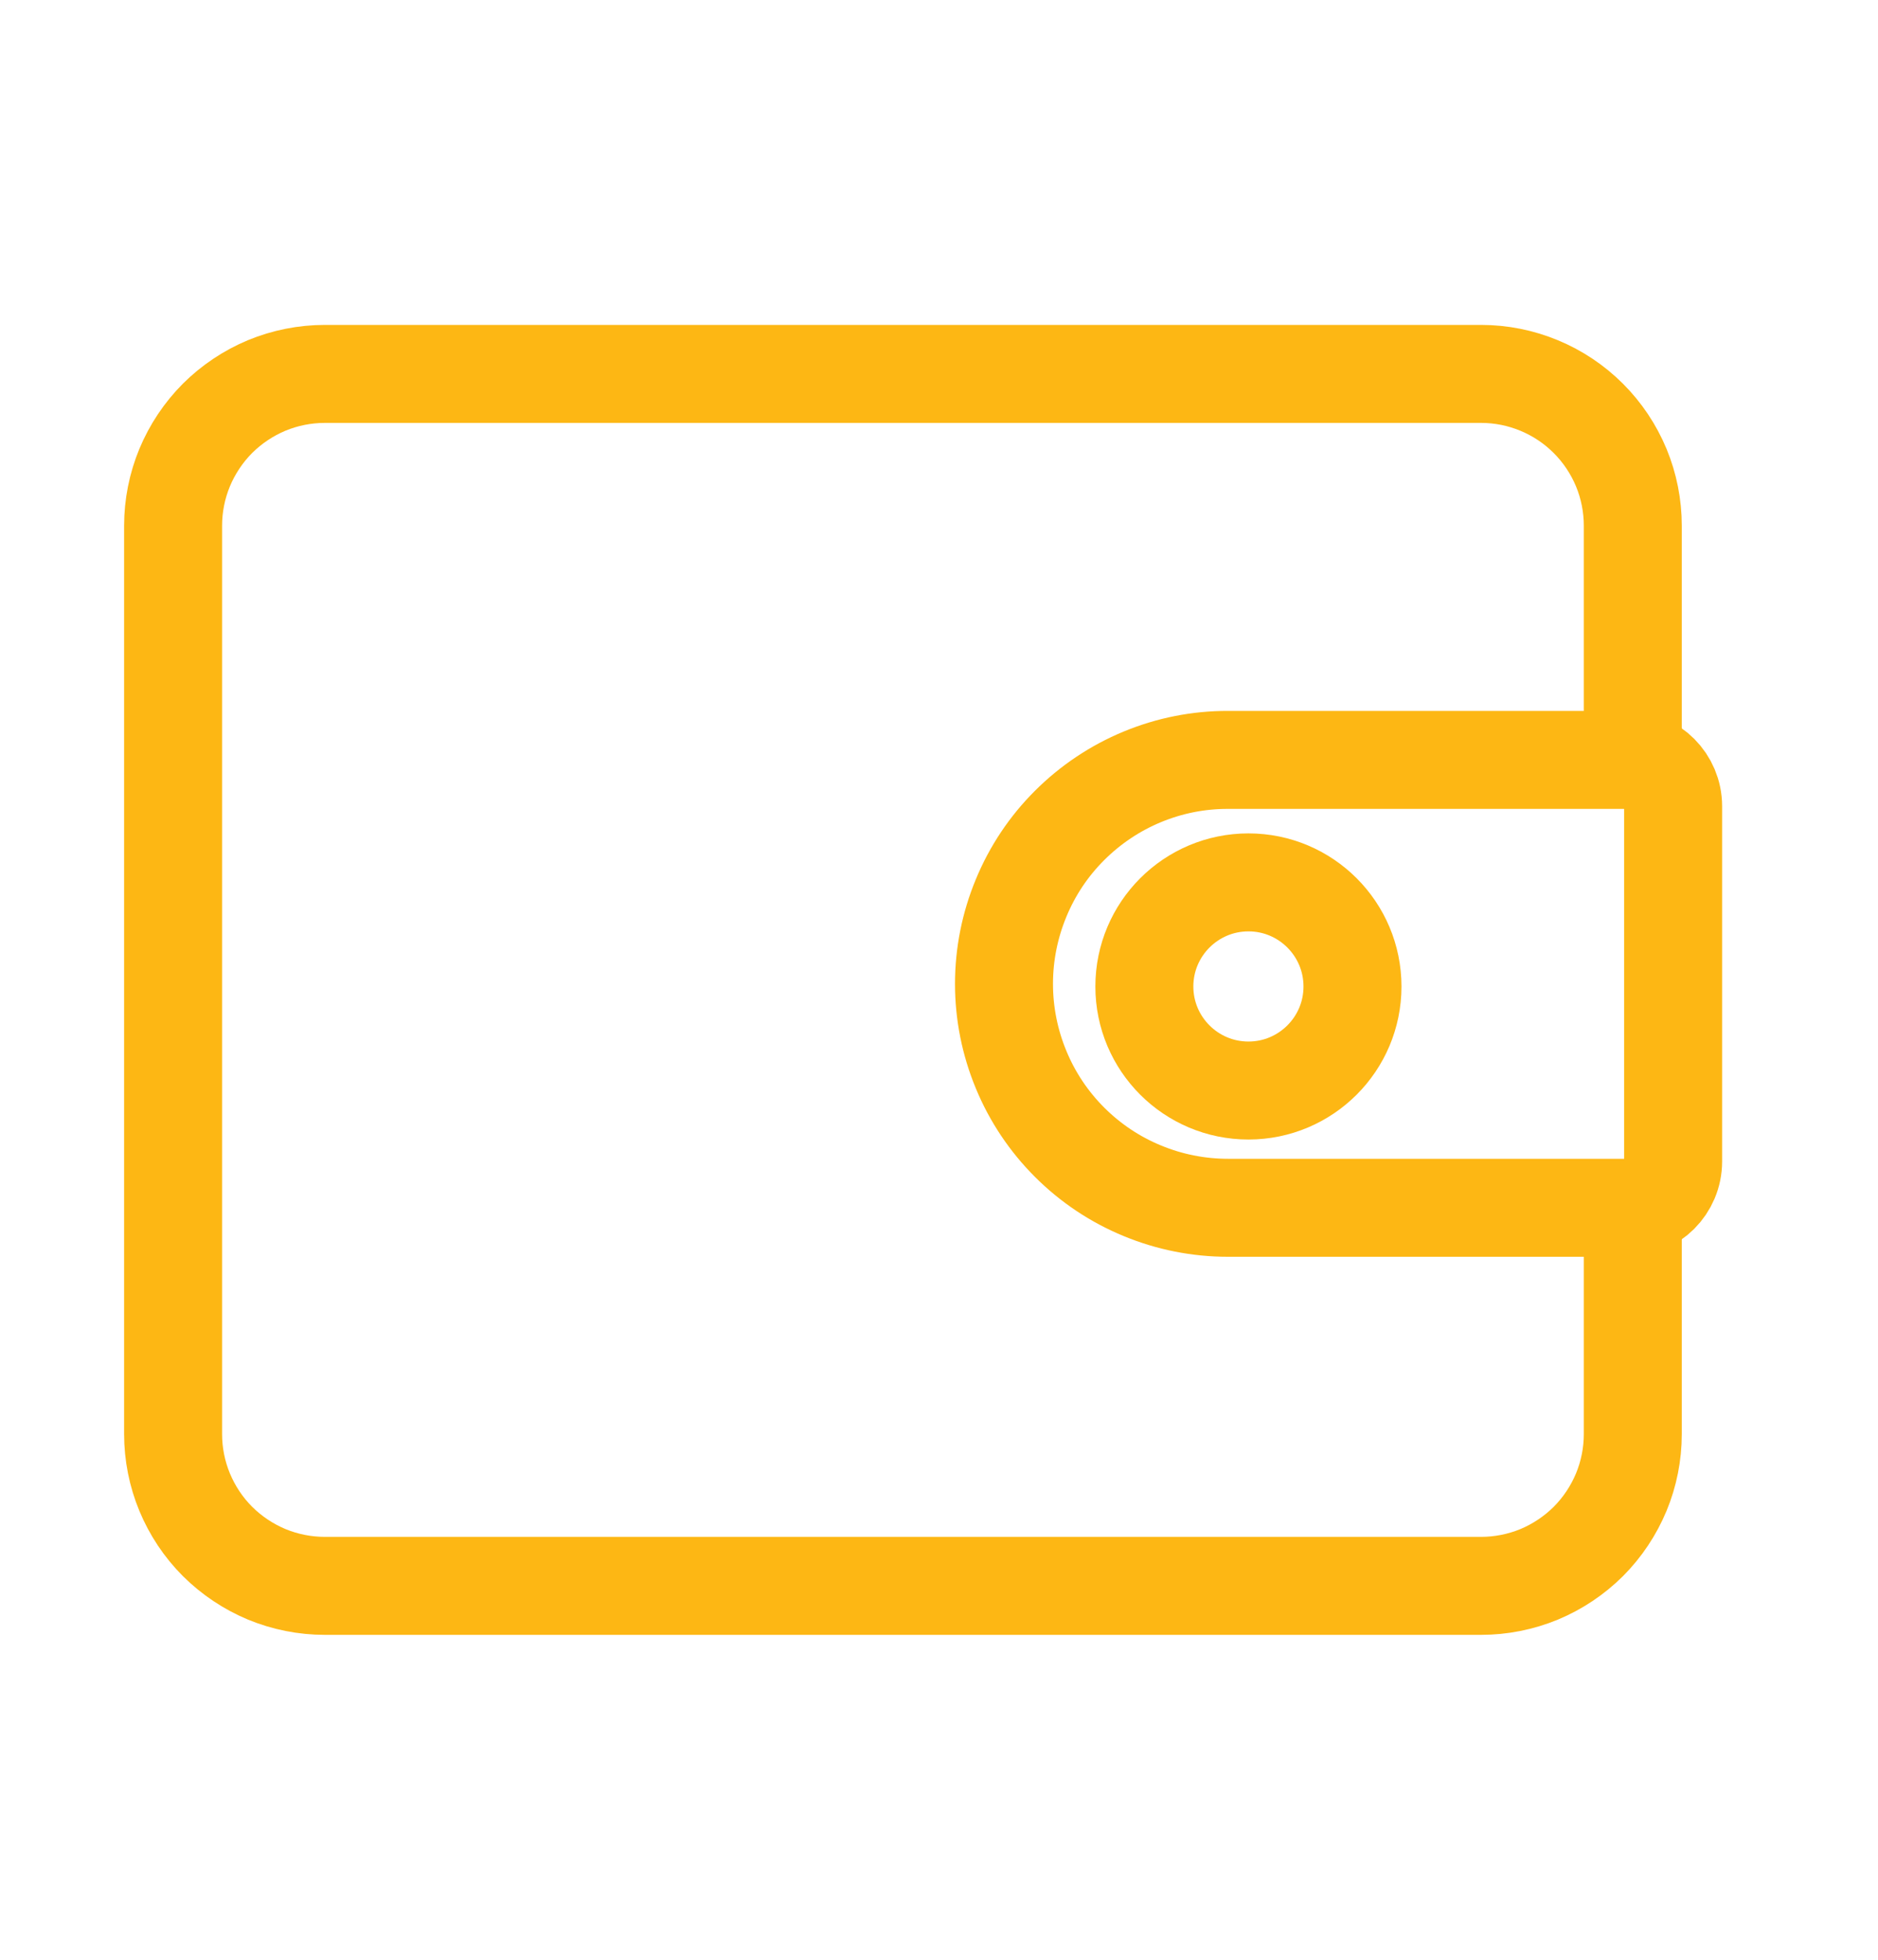
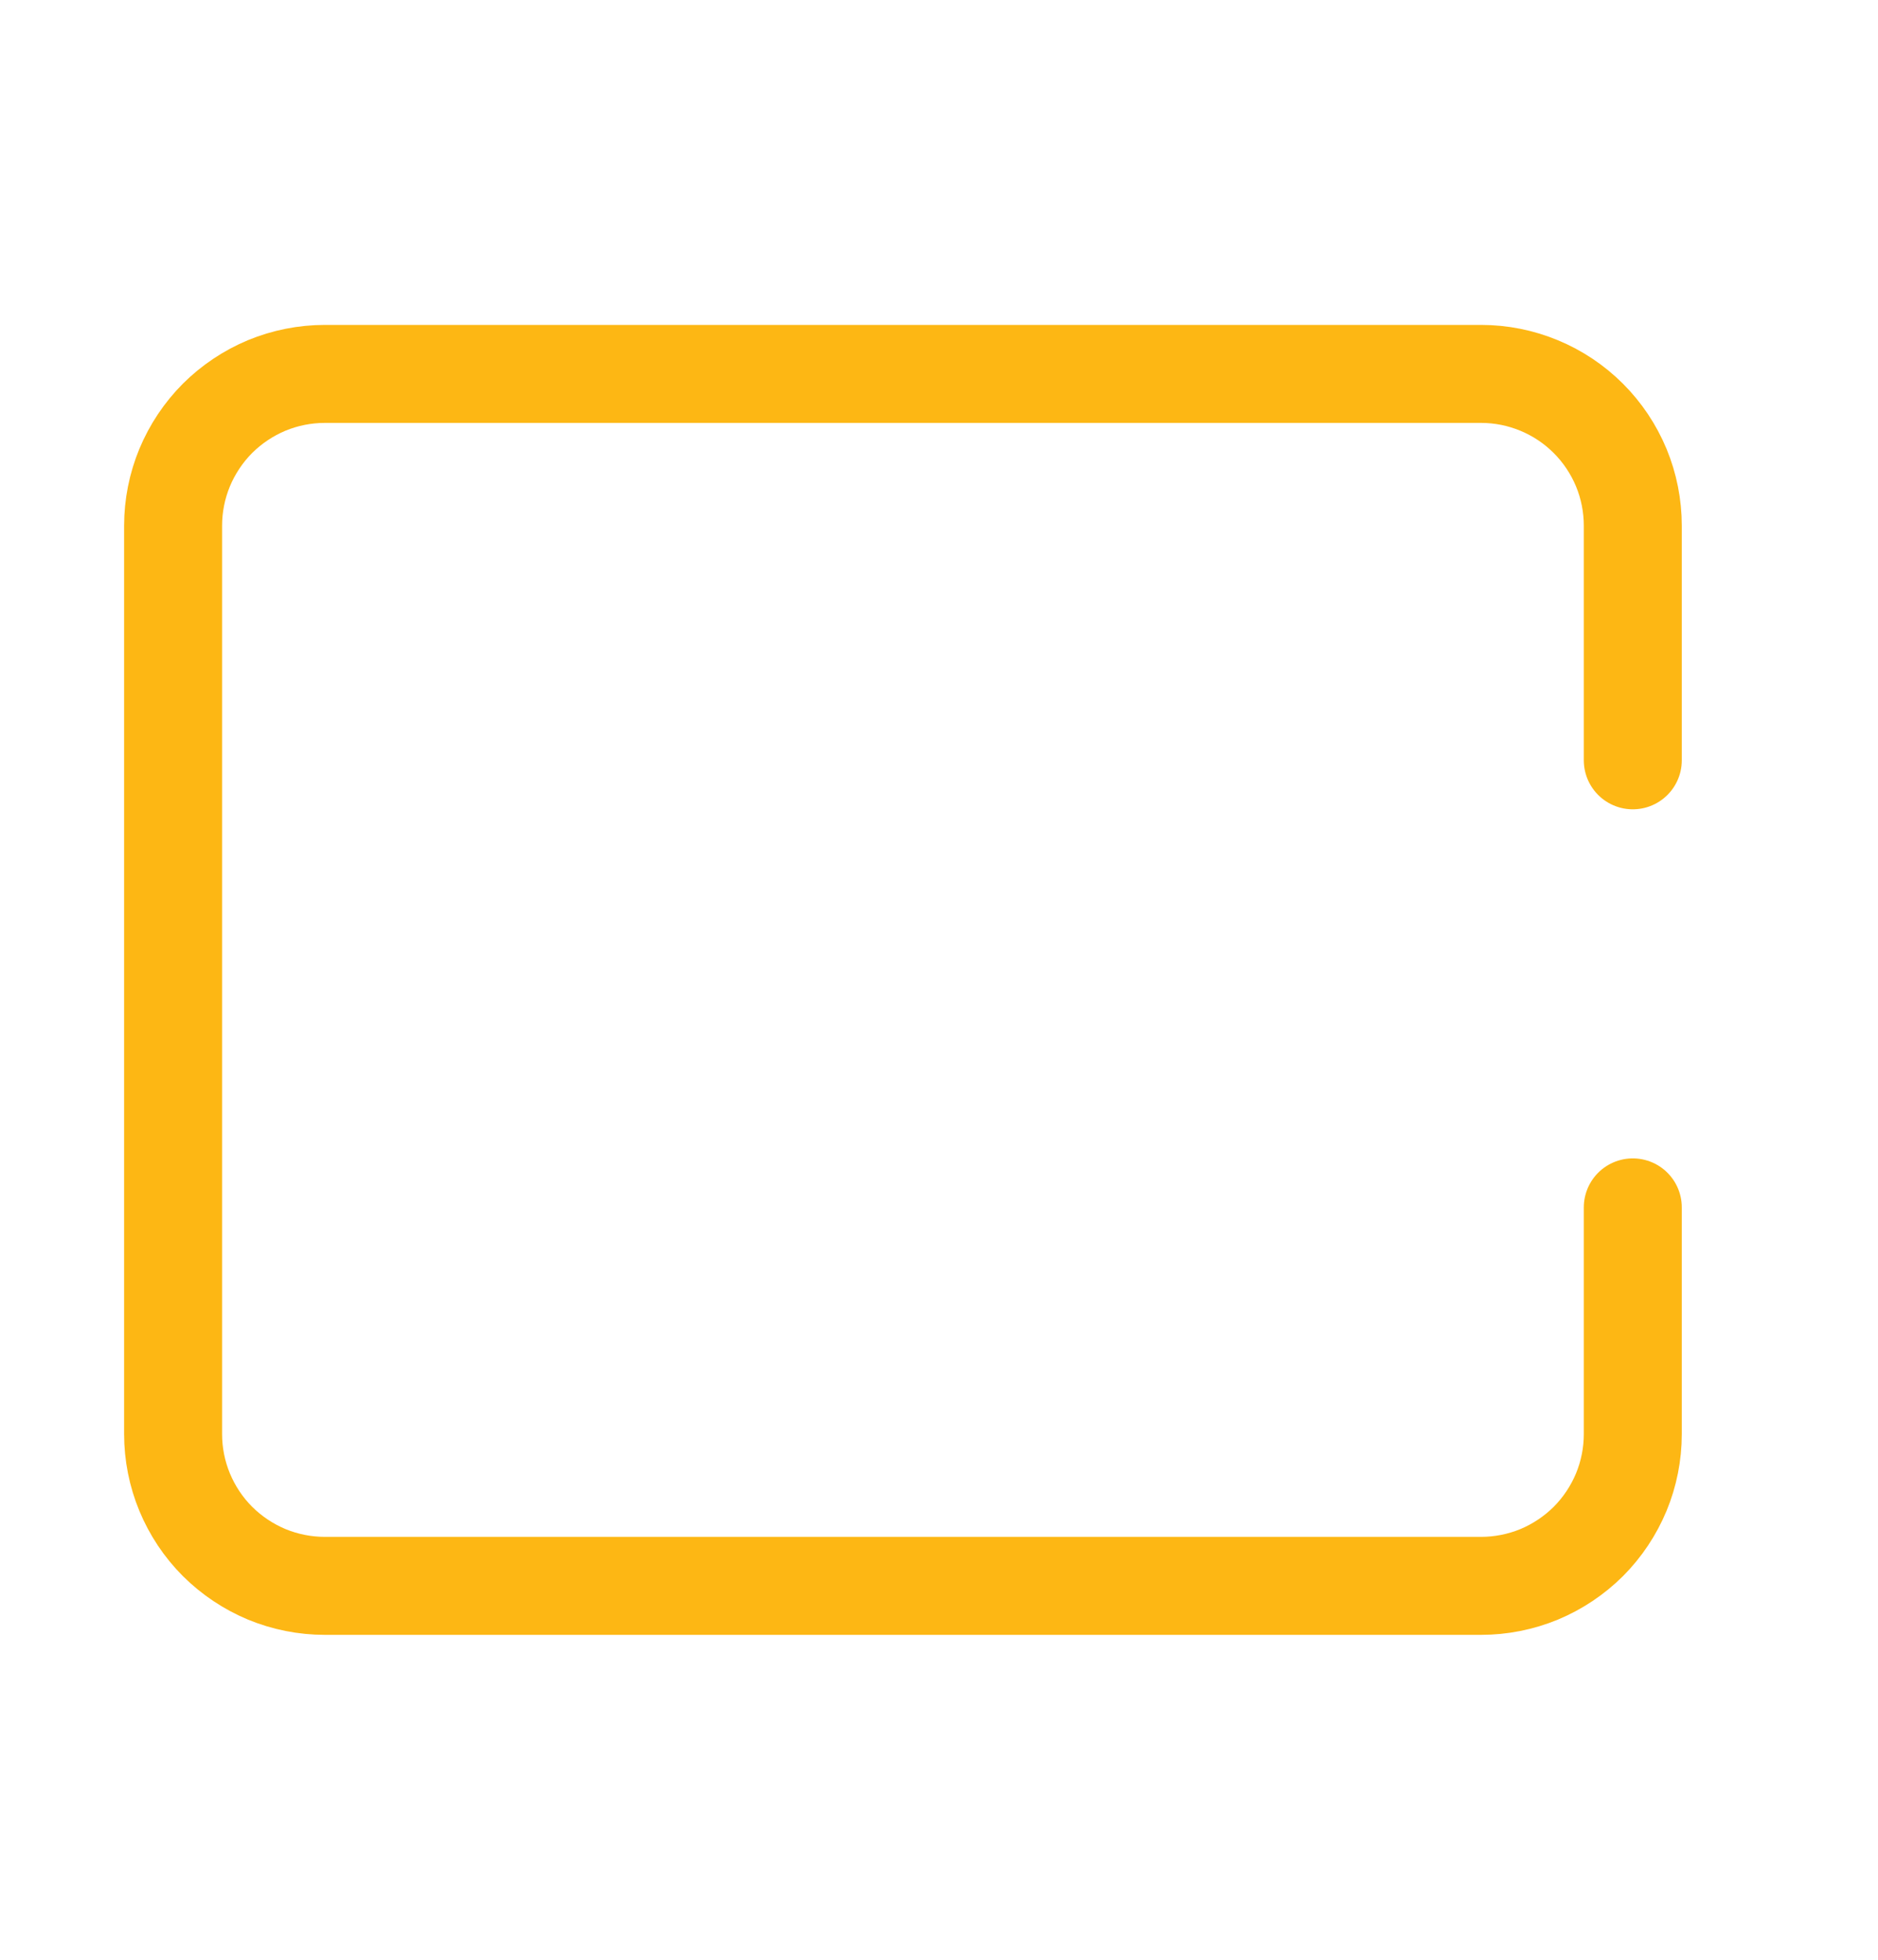
<svg xmlns="http://www.w3.org/2000/svg" width="23" height="24" viewBox="0 0 23 24" fill="none">
  <path d="M19.997 14.786V17.562C19.997 17.806 19.949 18.048 19.856 18.273C19.762 18.499 19.625 18.704 19.453 18.877C19.28 19.049 19.075 19.186 18.85 19.28C18.624 19.373 18.382 19.421 18.138 19.421H3.979C3.734 19.421 3.493 19.373 3.267 19.28C3.042 19.186 2.837 19.049 2.664 18.877C2.491 18.704 2.355 18.499 2.261 18.273C2.168 18.048 2.12 17.806 2.12 17.562V6.438C2.12 6.194 2.168 5.952 2.261 5.727C2.355 5.501 2.492 5.296 2.664 5.123C2.837 4.951 3.042 4.814 3.267 4.72C3.493 4.627 3.735 4.579 3.979 4.579H18.138C18.382 4.579 18.624 4.627 18.85 4.721C19.075 4.814 19.28 4.951 19.453 5.124C19.625 5.296 19.762 5.501 19.856 5.727C19.949 5.952 19.997 6.194 19.997 6.438V9.311" stroke="#FDB714" stroke-width="1.2" stroke-linecap="round" stroke-linejoin="round" />
-   <path d="M19.923 14.791H15.039C14.678 14.791 14.322 14.72 13.989 14.582C13.656 14.445 13.354 14.243 13.099 13.988C12.844 13.733 12.642 13.431 12.505 13.098C12.367 12.765 12.296 12.409 12.296 12.049C12.296 11.688 12.367 11.332 12.505 10.999C12.642 10.666 12.844 10.363 13.099 10.109C13.354 9.854 13.656 9.652 13.989 9.514C14.322 9.376 14.678 9.305 15.039 9.306H19.924C20.237 9.306 20.491 9.56 20.491 9.874V14.223C20.491 14.537 20.237 14.791 19.923 14.791Z" stroke="#FDB714" stroke-width="1.2" stroke-linecap="round" stroke-linejoin="round" />
-   <path d="M15.29 13.355C15.993 13.355 16.564 12.784 16.564 12.081C16.564 11.377 15.993 10.806 15.29 10.806C14.586 10.806 14.015 11.377 14.015 12.081C14.015 12.784 14.586 13.355 15.29 13.355Z" stroke="#FDB714" stroke-width="1.2" stroke-linecap="round" stroke-linejoin="round" />
</svg>